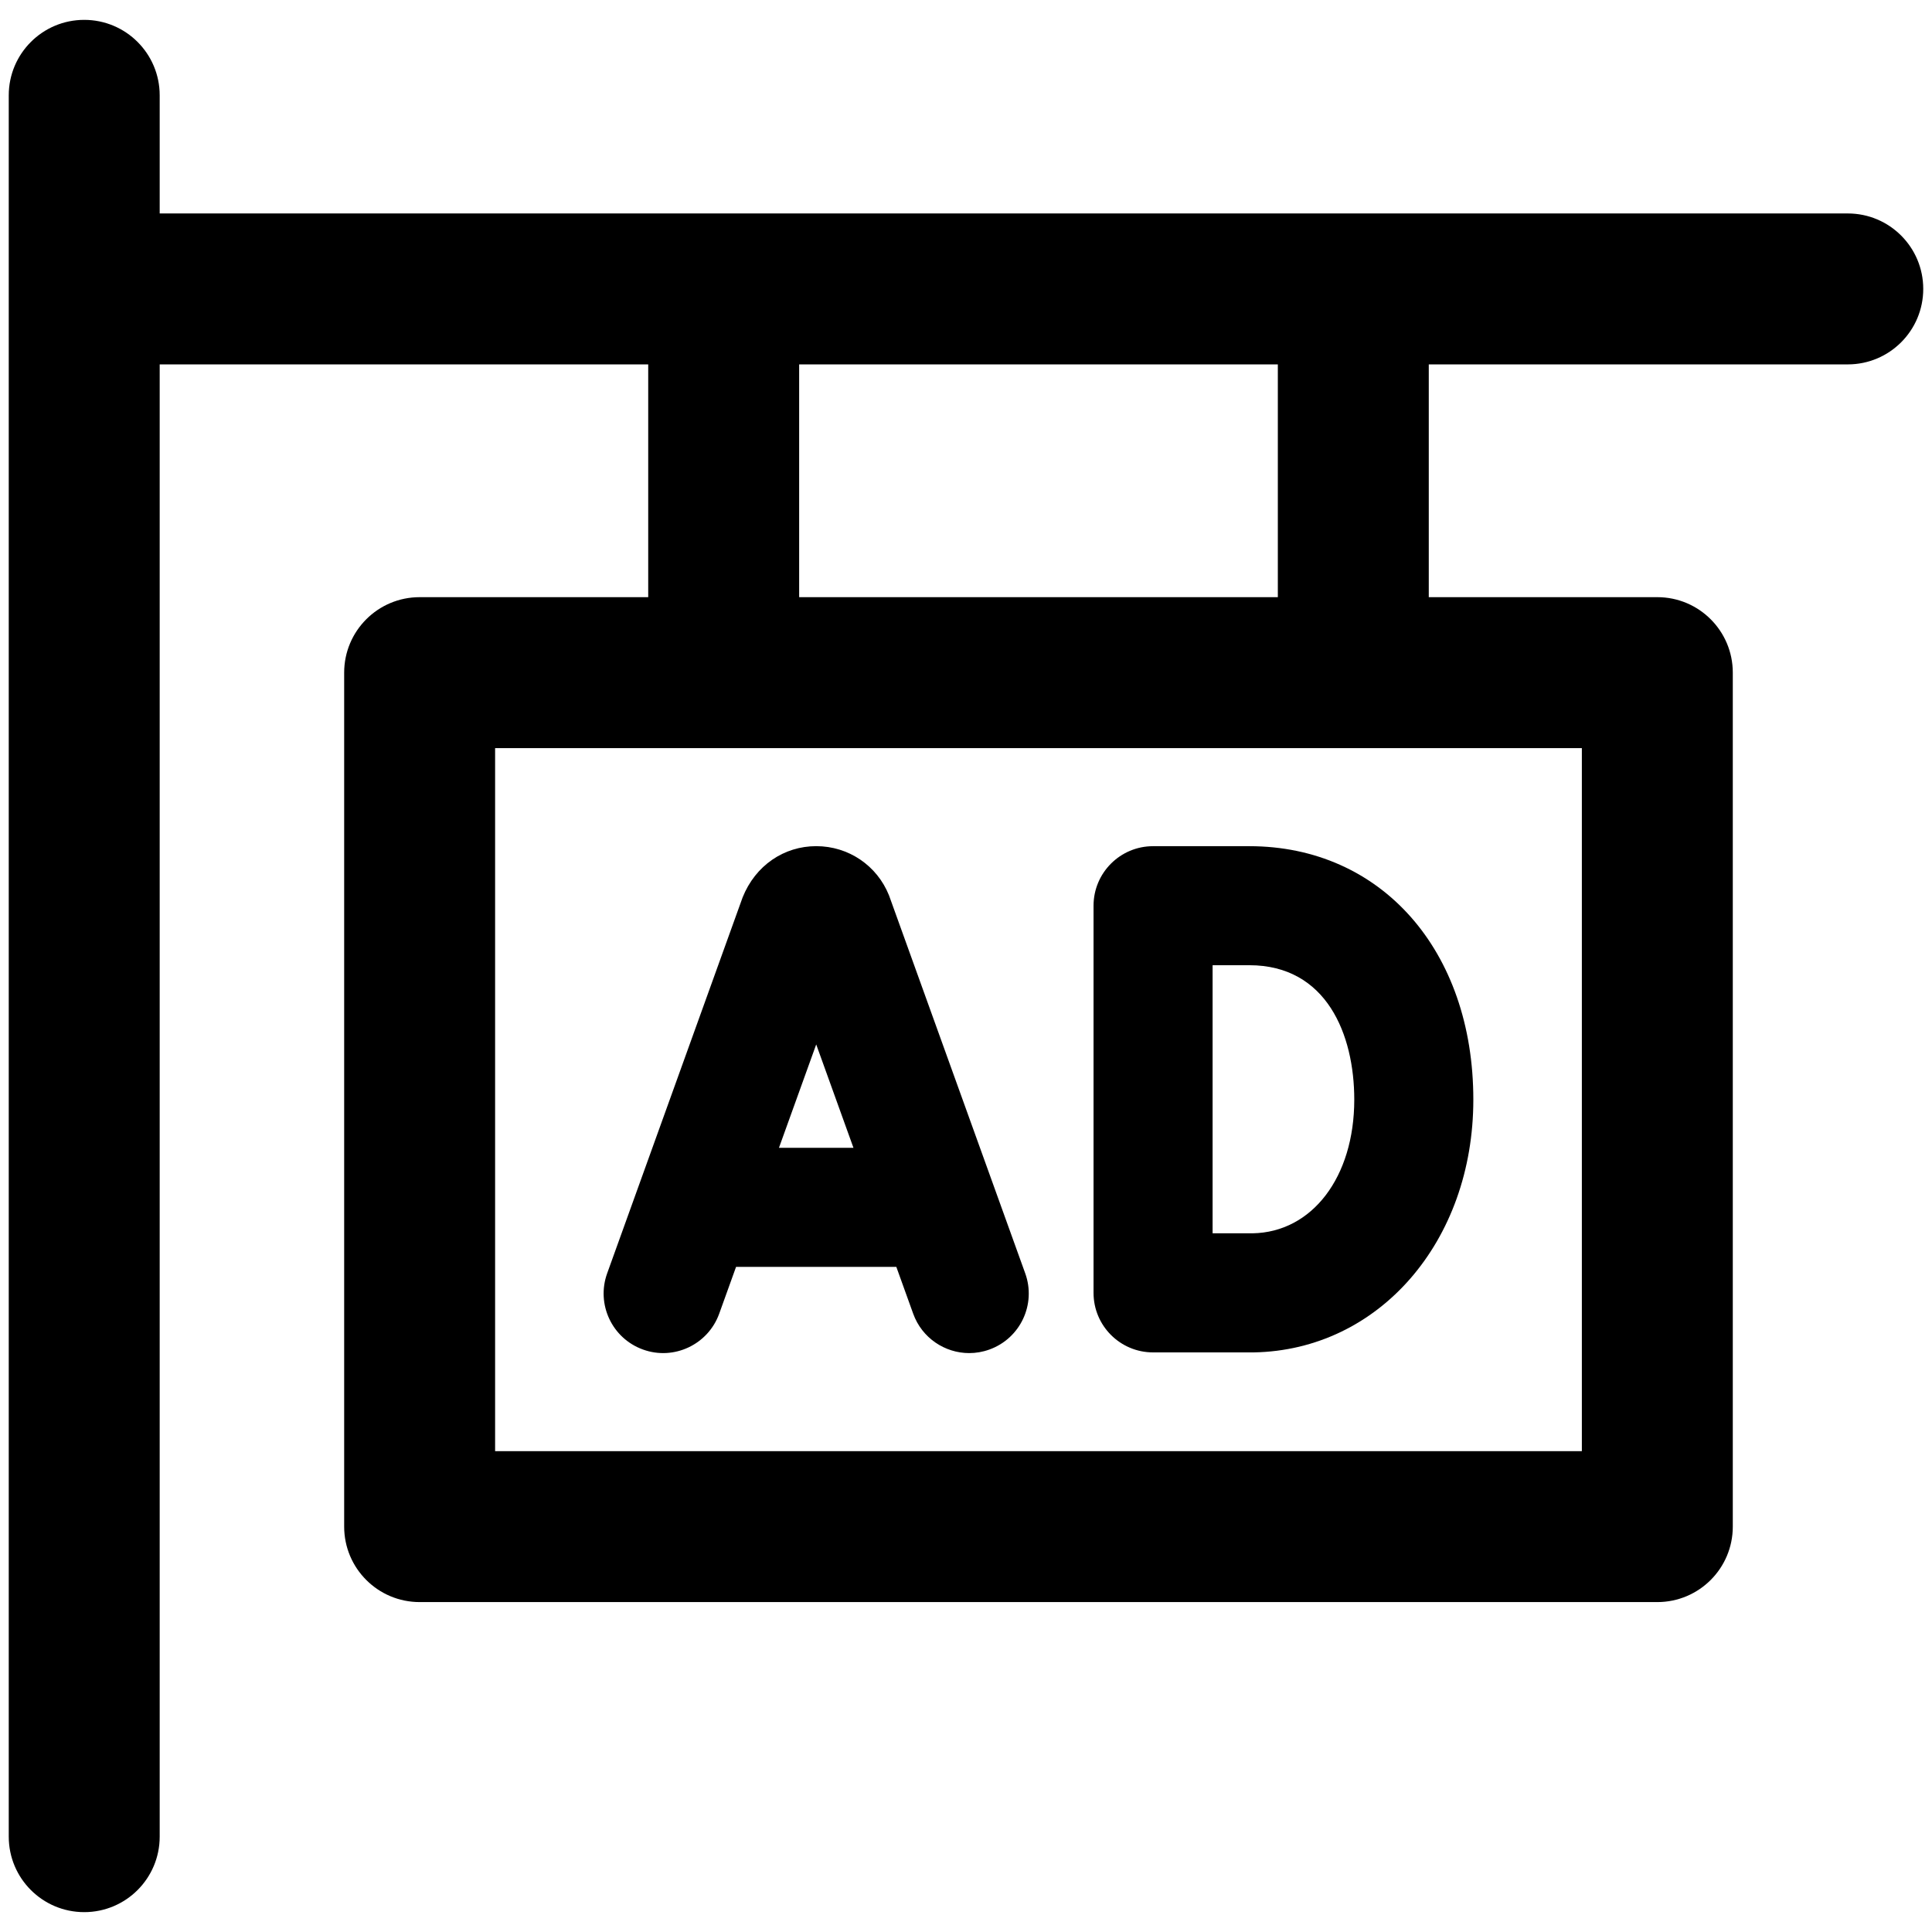
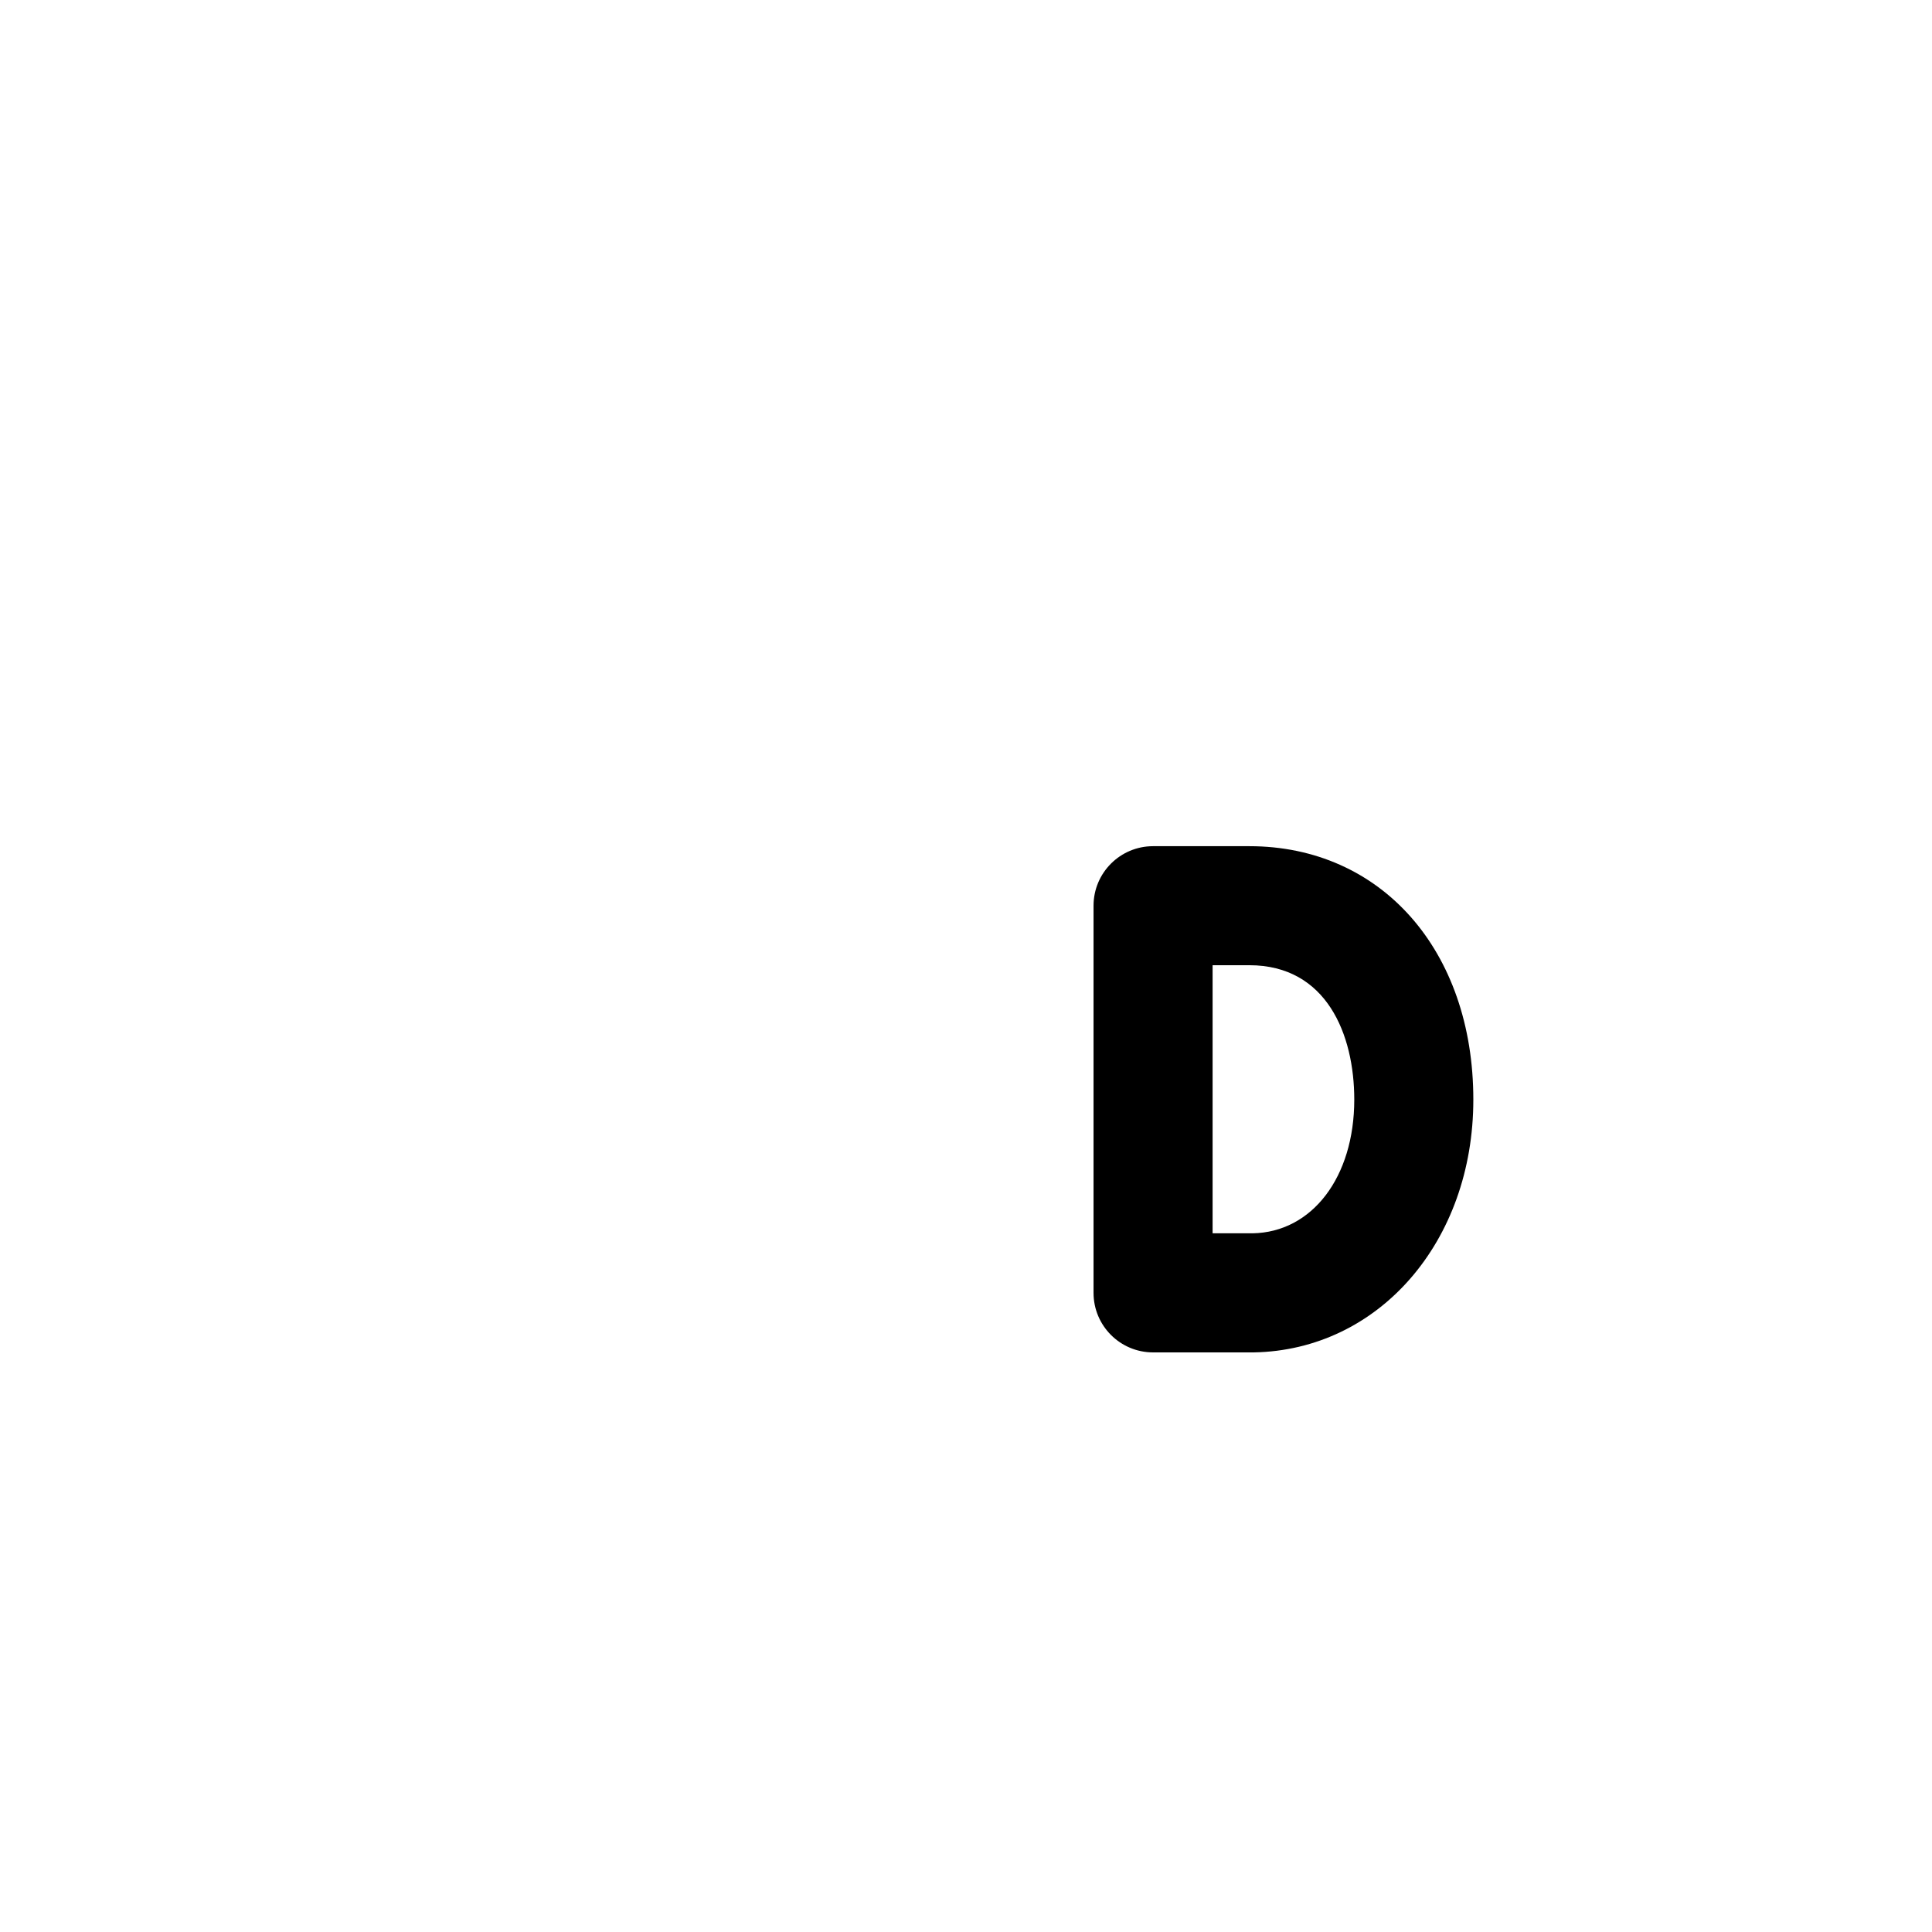
<svg xmlns="http://www.w3.org/2000/svg" width="512" height="512" viewBox="0 0 512 512" fill="none">
-   <path d="M489.68 56.568H42.32V25.264C42.32 14.216 33.368 5.264 22.32 5.264C11.272 5.264 2.32 14.216 2.32 25.264V486.736C2.32 497.784 11.272 506.736 22.32 506.736C33.368 506.736 42.32 497.784 42.32 486.736V96.568H171.784V158.256H111.208C100.16 158.256 91.208 167.208 91.208 178.256V404.568C91.208 415.616 100.16 424.568 111.208 424.568H439.208C450.256 424.568 459.208 415.616 459.208 404.568V178.256C459.208 167.208 450.256 158.256 439.208 158.256H378.64V96.568H489.68C500.728 96.568 509.68 87.616 509.68 76.568C509.68 65.52 500.728 56.568 489.68 56.568ZM419.208 384.568H131.208V198.256H419.208V384.568ZM338.64 158.256H211.784V96.568H338.64V158.256Z" fill="black" />
  <path d="M331.08 224.248H305.576C296.864 224.248 289.8 231.312 289.8 240.024V342.624C289.8 351.336 296.864 358.4 305.576 358.4H332.232C365.424 357.824 390.448 329.024 390.448 291.416C390.448 251.864 366.032 224.248 331.08 224.248ZM331.952 326.84H321.352V255.792H331.08C351.584 255.792 358.896 274.192 358.896 291.408C358.896 311.992 347.704 326.568 331.952 326.84Z" fill="black" />
-   <path d="M235.608 237.312C232.432 229.368 224.856 224.24 216.304 224.24C207.752 224.24 200.176 229.368 196.8 237.824L160.904 337.448C157.952 345.648 162.2 354.688 170.4 357.64C178.576 360.608 187.632 356.336 190.592 348.152L195.064 335.736H237.536L242.008 348.152C244.328 354.576 250.392 358.584 256.848 358.584C258.624 358.584 260.432 358.28 262.2 357.64C270.4 354.688 274.648 345.648 271.696 337.448L235.608 237.312ZM206.432 304.184L216.304 276.784L226.176 304.184H206.432Z" fill="black" />
</svg>